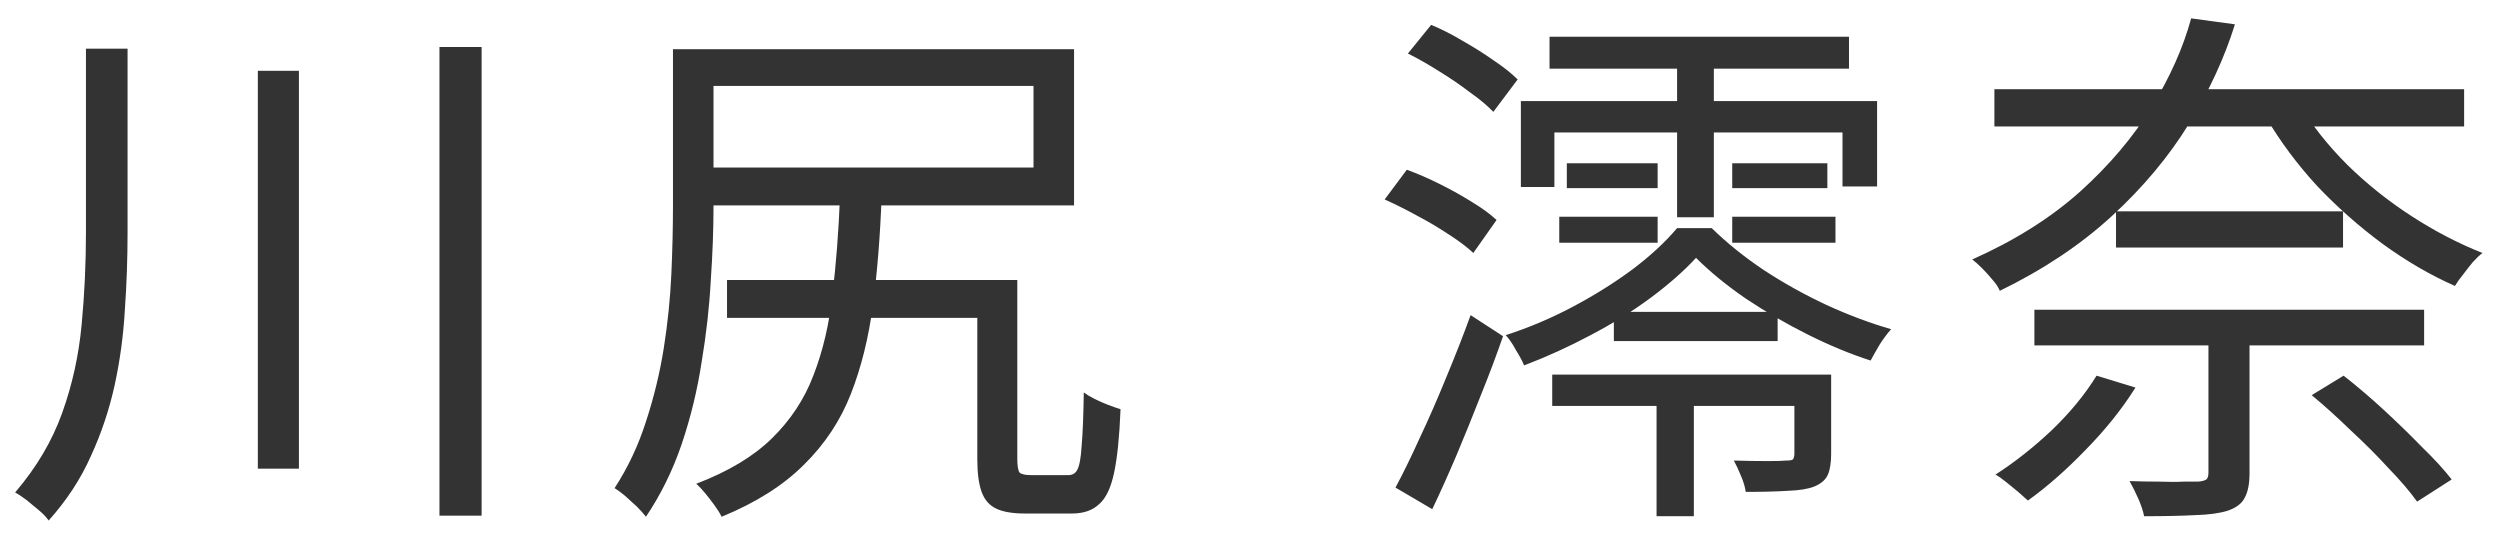
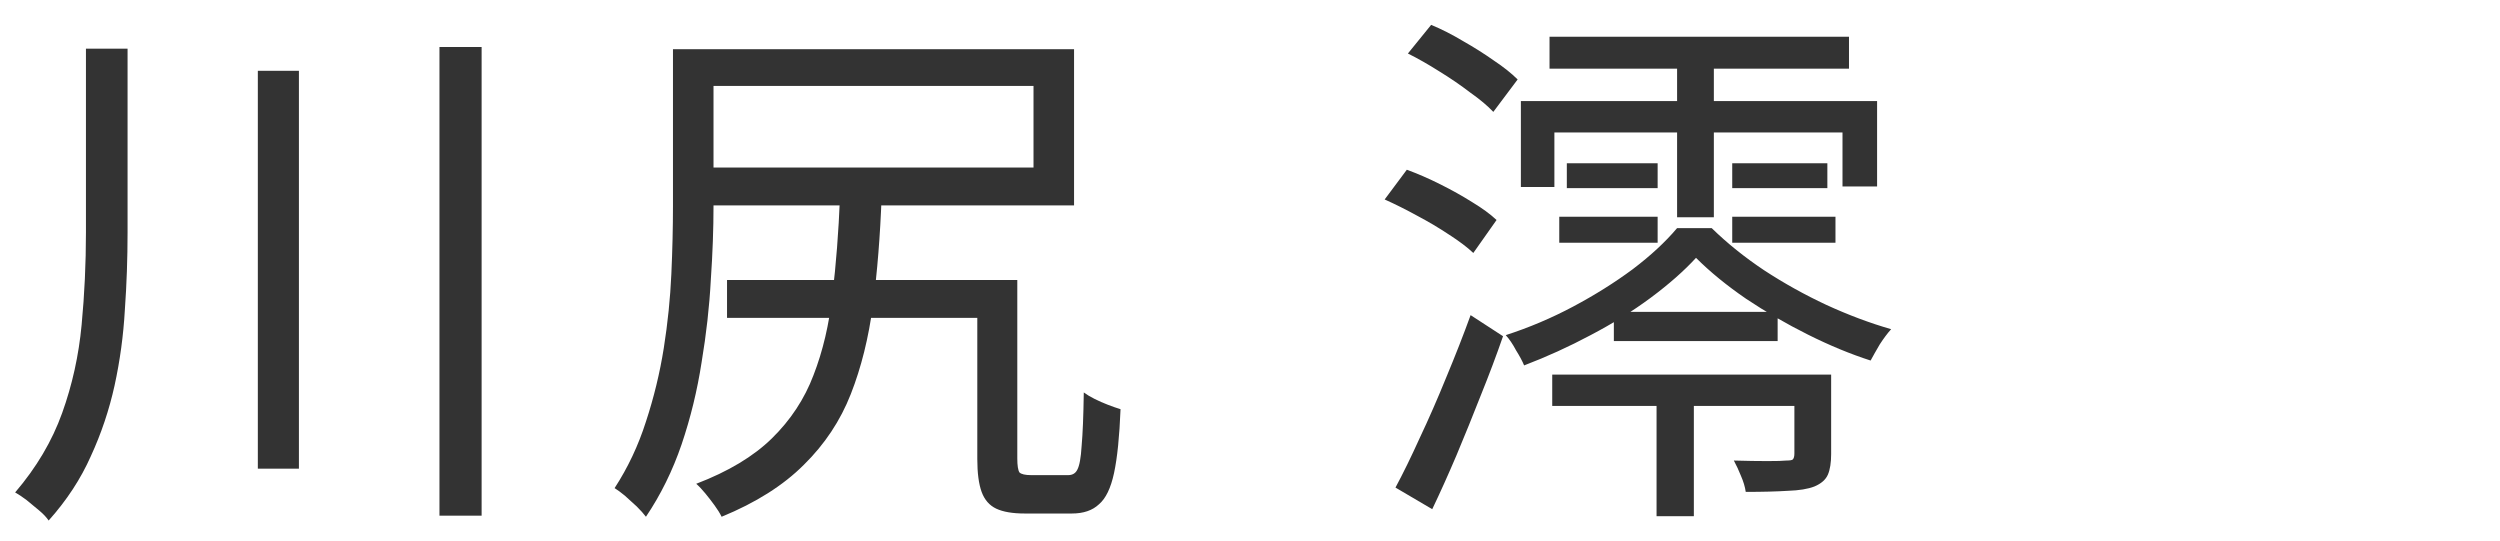
<svg xmlns="http://www.w3.org/2000/svg" width="74" height="16" viewBox="0 0 74 16" fill="none">
-   <path d="M59.034 2.64H72.938V3.744H59.034V2.64ZM60.218 9.168H71.754V10.224H60.218V9.168ZM62.634 6.256H69.354V7.328H62.634V6.256ZM68.074 3.104C68.437 3.712 68.906 4.304 69.482 4.88C70.058 5.445 70.693 5.952 71.386 6.4C72.079 6.848 72.778 7.211 73.482 7.488C73.397 7.552 73.301 7.643 73.194 7.76C73.098 7.877 73.002 8 72.906 8.128C72.81 8.245 72.73 8.357 72.666 8.464C71.941 8.144 71.226 7.728 70.522 7.216C69.829 6.704 69.183 6.133 68.586 5.504C67.999 4.864 67.498 4.192 67.082 3.488L68.074 3.104ZM65.37 9.744H66.586V14C66.586 14.32 66.538 14.565 66.442 14.736C66.357 14.907 66.186 15.035 65.93 15.12C65.685 15.195 65.365 15.237 64.97 15.248C64.575 15.269 64.074 15.28 63.466 15.28C63.434 15.12 63.375 14.944 63.29 14.752C63.205 14.56 63.119 14.389 63.034 14.24C63.343 14.251 63.637 14.256 63.914 14.256C64.191 14.267 64.431 14.267 64.634 14.256C64.837 14.256 64.981 14.256 65.066 14.256C65.183 14.245 65.263 14.224 65.306 14.192C65.349 14.16 65.37 14.091 65.37 13.984V9.744ZM62.058 11.12L63.21 11.472C62.815 12.101 62.325 12.715 61.738 13.312C61.162 13.909 60.591 14.411 60.026 14.816C59.951 14.752 59.855 14.667 59.738 14.56C59.621 14.464 59.503 14.368 59.386 14.272C59.269 14.176 59.162 14.101 59.066 14.048C59.631 13.685 60.186 13.248 60.73 12.736C61.274 12.213 61.717 11.675 62.058 11.12ZM68.426 11.696L69.37 11.12C69.754 11.419 70.149 11.755 70.554 12.128C70.959 12.501 71.338 12.869 71.69 13.232C72.053 13.584 72.346 13.904 72.57 14.192L71.546 14.848C71.333 14.549 71.05 14.219 70.698 13.856C70.357 13.483 69.983 13.109 69.578 12.736C69.183 12.352 68.799 12.005 68.426 11.696ZM64.858 0.544L66.154 0.72C65.845 1.712 65.391 2.693 64.794 3.664C64.197 4.635 63.434 5.547 62.506 6.4C61.589 7.243 60.485 7.979 59.194 8.608C59.151 8.501 59.077 8.389 58.97 8.272C58.874 8.155 58.773 8.043 58.666 7.936C58.559 7.829 58.463 7.744 58.378 7.68C59.626 7.125 60.687 6.459 61.562 5.68C62.437 4.891 63.146 4.053 63.69 3.168C64.234 2.283 64.623 1.408 64.858 0.544Z" fill="#333333" />
  <path d="M45.866 1.088H54.73V2.032H45.866V1.088ZM46.378 4.832H49.066V5.568H46.378V4.832ZM51.274 4.832H54.09V5.568H51.274V4.832ZM46.154 6.416H49.066V7.184H46.154V6.416ZM51.274 6.416H54.33V7.184H51.274V6.416ZM47.77 9.232H52.618V10.096H47.77V9.232ZM45.946 11.088H53.674V12.016H45.946V11.088ZM49.642 1.456H50.73V6.432H49.642V1.456ZM49.034 11.408H50.138V15.28H49.034V11.408ZM45.018 2.992H55.562V5.52H54.538V3.92H46.01V5.536H45.018V2.992ZM41.674 1.584L42.362 0.736C42.672 0.864 42.986 1.024 43.306 1.216C43.626 1.397 43.93 1.589 44.218 1.792C44.506 1.984 44.741 2.171 44.922 2.352L44.202 3.312C44.032 3.131 43.802 2.939 43.514 2.736C43.237 2.523 42.933 2.315 42.602 2.112C42.282 1.909 41.973 1.733 41.674 1.584ZM40.986 5.904L41.642 5.024C41.962 5.141 42.293 5.285 42.634 5.456C42.976 5.627 43.29 5.803 43.578 5.984C43.877 6.165 44.117 6.341 44.298 6.512L43.61 7.488C43.429 7.317 43.189 7.136 42.89 6.944C42.602 6.752 42.288 6.565 41.946 6.384C41.616 6.203 41.296 6.043 40.986 5.904ZM41.306 14.432C41.53 14.016 41.77 13.525 42.026 12.96C42.293 12.395 42.554 11.797 42.81 11.168C43.077 10.528 43.317 9.915 43.53 9.328L44.49 9.952C44.298 10.507 44.08 11.088 43.834 11.696C43.6 12.293 43.36 12.885 43.114 13.472C42.869 14.048 42.629 14.581 42.394 15.072L41.306 14.432ZM53.114 11.088H54.202V13.44C54.202 13.696 54.17 13.899 54.106 14.048C54.042 14.197 53.909 14.315 53.706 14.4C53.514 14.475 53.253 14.517 52.922 14.528C52.592 14.549 52.176 14.56 51.674 14.56C51.653 14.411 51.605 14.251 51.53 14.08C51.466 13.92 51.397 13.771 51.322 13.632C51.706 13.643 52.037 13.648 52.314 13.648C52.592 13.648 52.778 13.643 52.874 13.632C52.981 13.632 53.045 13.621 53.066 13.6C53.098 13.568 53.114 13.509 53.114 13.424V11.088ZM50.202 7.632C49.85 8.016 49.402 8.411 48.858 8.816C48.325 9.211 47.733 9.579 47.082 9.92C46.442 10.261 45.786 10.56 45.114 10.816C45.061 10.688 44.981 10.539 44.874 10.368C44.778 10.187 44.677 10.037 44.57 9.92C45.264 9.696 45.93 9.413 46.57 9.072C47.21 8.731 47.797 8.363 48.33 7.968C48.864 7.563 49.301 7.157 49.642 6.752H50.666C51.125 7.2 51.642 7.616 52.218 8C52.805 8.384 53.418 8.725 54.058 9.024C54.709 9.323 55.349 9.563 55.978 9.744C55.872 9.861 55.76 10.011 55.642 10.192C55.536 10.373 55.445 10.533 55.37 10.672C54.773 10.48 54.154 10.224 53.514 9.904C52.874 9.584 52.266 9.232 51.69 8.848C51.114 8.453 50.618 8.048 50.202 7.632Z" fill="#333333" />
  <path d="M19.92 1.456H21.12V6.096C21.12 6.768 21.094 7.499 21.04 8.288C20.998 9.077 20.907 9.888 20.768 10.72C20.64 11.552 20.443 12.363 20.176 13.152C19.91 13.931 19.558 14.645 19.12 15.296C19.056 15.211 18.966 15.109 18.848 14.992C18.731 14.885 18.614 14.779 18.496 14.672C18.379 14.576 18.278 14.501 18.192 14.448C18.587 13.84 18.896 13.184 19.12 12.48C19.355 11.765 19.531 11.04 19.648 10.304C19.766 9.557 19.84 8.827 19.872 8.112C19.904 7.397 19.92 6.725 19.92 6.096V1.456ZM20.656 1.456H31.792V6.08H20.656V4.96H30.592V2.544H20.656V1.456ZM21.52 8.288H29.488V9.408H21.52V8.288ZM28.928 8.288H30.112V13.568C30.112 13.781 30.134 13.92 30.176 13.984C30.23 14.037 30.347 14.064 30.528 14.064C30.582 14.064 30.678 14.064 30.816 14.064C30.966 14.064 31.115 14.064 31.264 14.064C31.424 14.064 31.542 14.064 31.616 14.064C31.744 14.064 31.835 14.011 31.888 13.904C31.952 13.787 31.995 13.552 32.016 13.2C32.048 12.848 32.07 12.32 32.08 11.616C32.166 11.68 32.272 11.744 32.4 11.808C32.528 11.872 32.662 11.931 32.8 11.984C32.939 12.037 33.062 12.08 33.168 12.112C33.136 12.923 33.072 13.552 32.976 14C32.88 14.448 32.731 14.757 32.528 14.928C32.336 15.109 32.07 15.2 31.728 15.2C31.675 15.2 31.584 15.2 31.456 15.2C31.328 15.2 31.184 15.2 31.024 15.2C30.875 15.2 30.736 15.2 30.608 15.2C30.491 15.2 30.4 15.2 30.336 15.2C29.974 15.2 29.691 15.152 29.488 15.056C29.286 14.96 29.142 14.795 29.056 14.56C28.971 14.325 28.928 14 28.928 13.584V8.288ZM24.864 5.824H26.096C26.054 6.976 25.968 8.043 25.84 9.024C25.712 9.995 25.494 10.875 25.184 11.664C24.875 12.453 24.411 13.152 23.792 13.76C23.184 14.368 22.374 14.88 21.36 15.296C21.307 15.189 21.238 15.077 21.152 14.96C21.067 14.843 20.976 14.725 20.88 14.608C20.784 14.491 20.694 14.395 20.608 14.32C21.558 13.957 22.304 13.509 22.848 12.976C23.403 12.432 23.814 11.808 24.08 11.104C24.358 10.389 24.544 9.595 24.64 8.72C24.747 7.835 24.822 6.869 24.864 5.824Z" fill="#333333" />
  <path d="M2.544 1.44H3.776V6.88C3.776 7.648 3.75 8.411 3.696 9.168C3.654 9.925 3.552 10.672 3.392 11.408C3.232 12.133 2.998 12.832 2.688 13.504C2.39 14.176 1.974 14.811 1.44 15.408C1.376 15.312 1.28 15.211 1.152 15.104C1.035 15.008 0.912 14.907 0.784 14.8C0.656 14.704 0.544 14.629 0.448 14.576C1.078 13.84 1.542 13.056 1.84 12.224C2.139 11.392 2.331 10.523 2.416 9.616C2.502 8.709 2.544 7.797 2.544 6.88V1.44ZM7.632 2.096H8.848V13.872H7.632V2.096ZM13.008 1.392H14.256V15.264H13.008V1.392Z" fill="#333333" />
</svg>